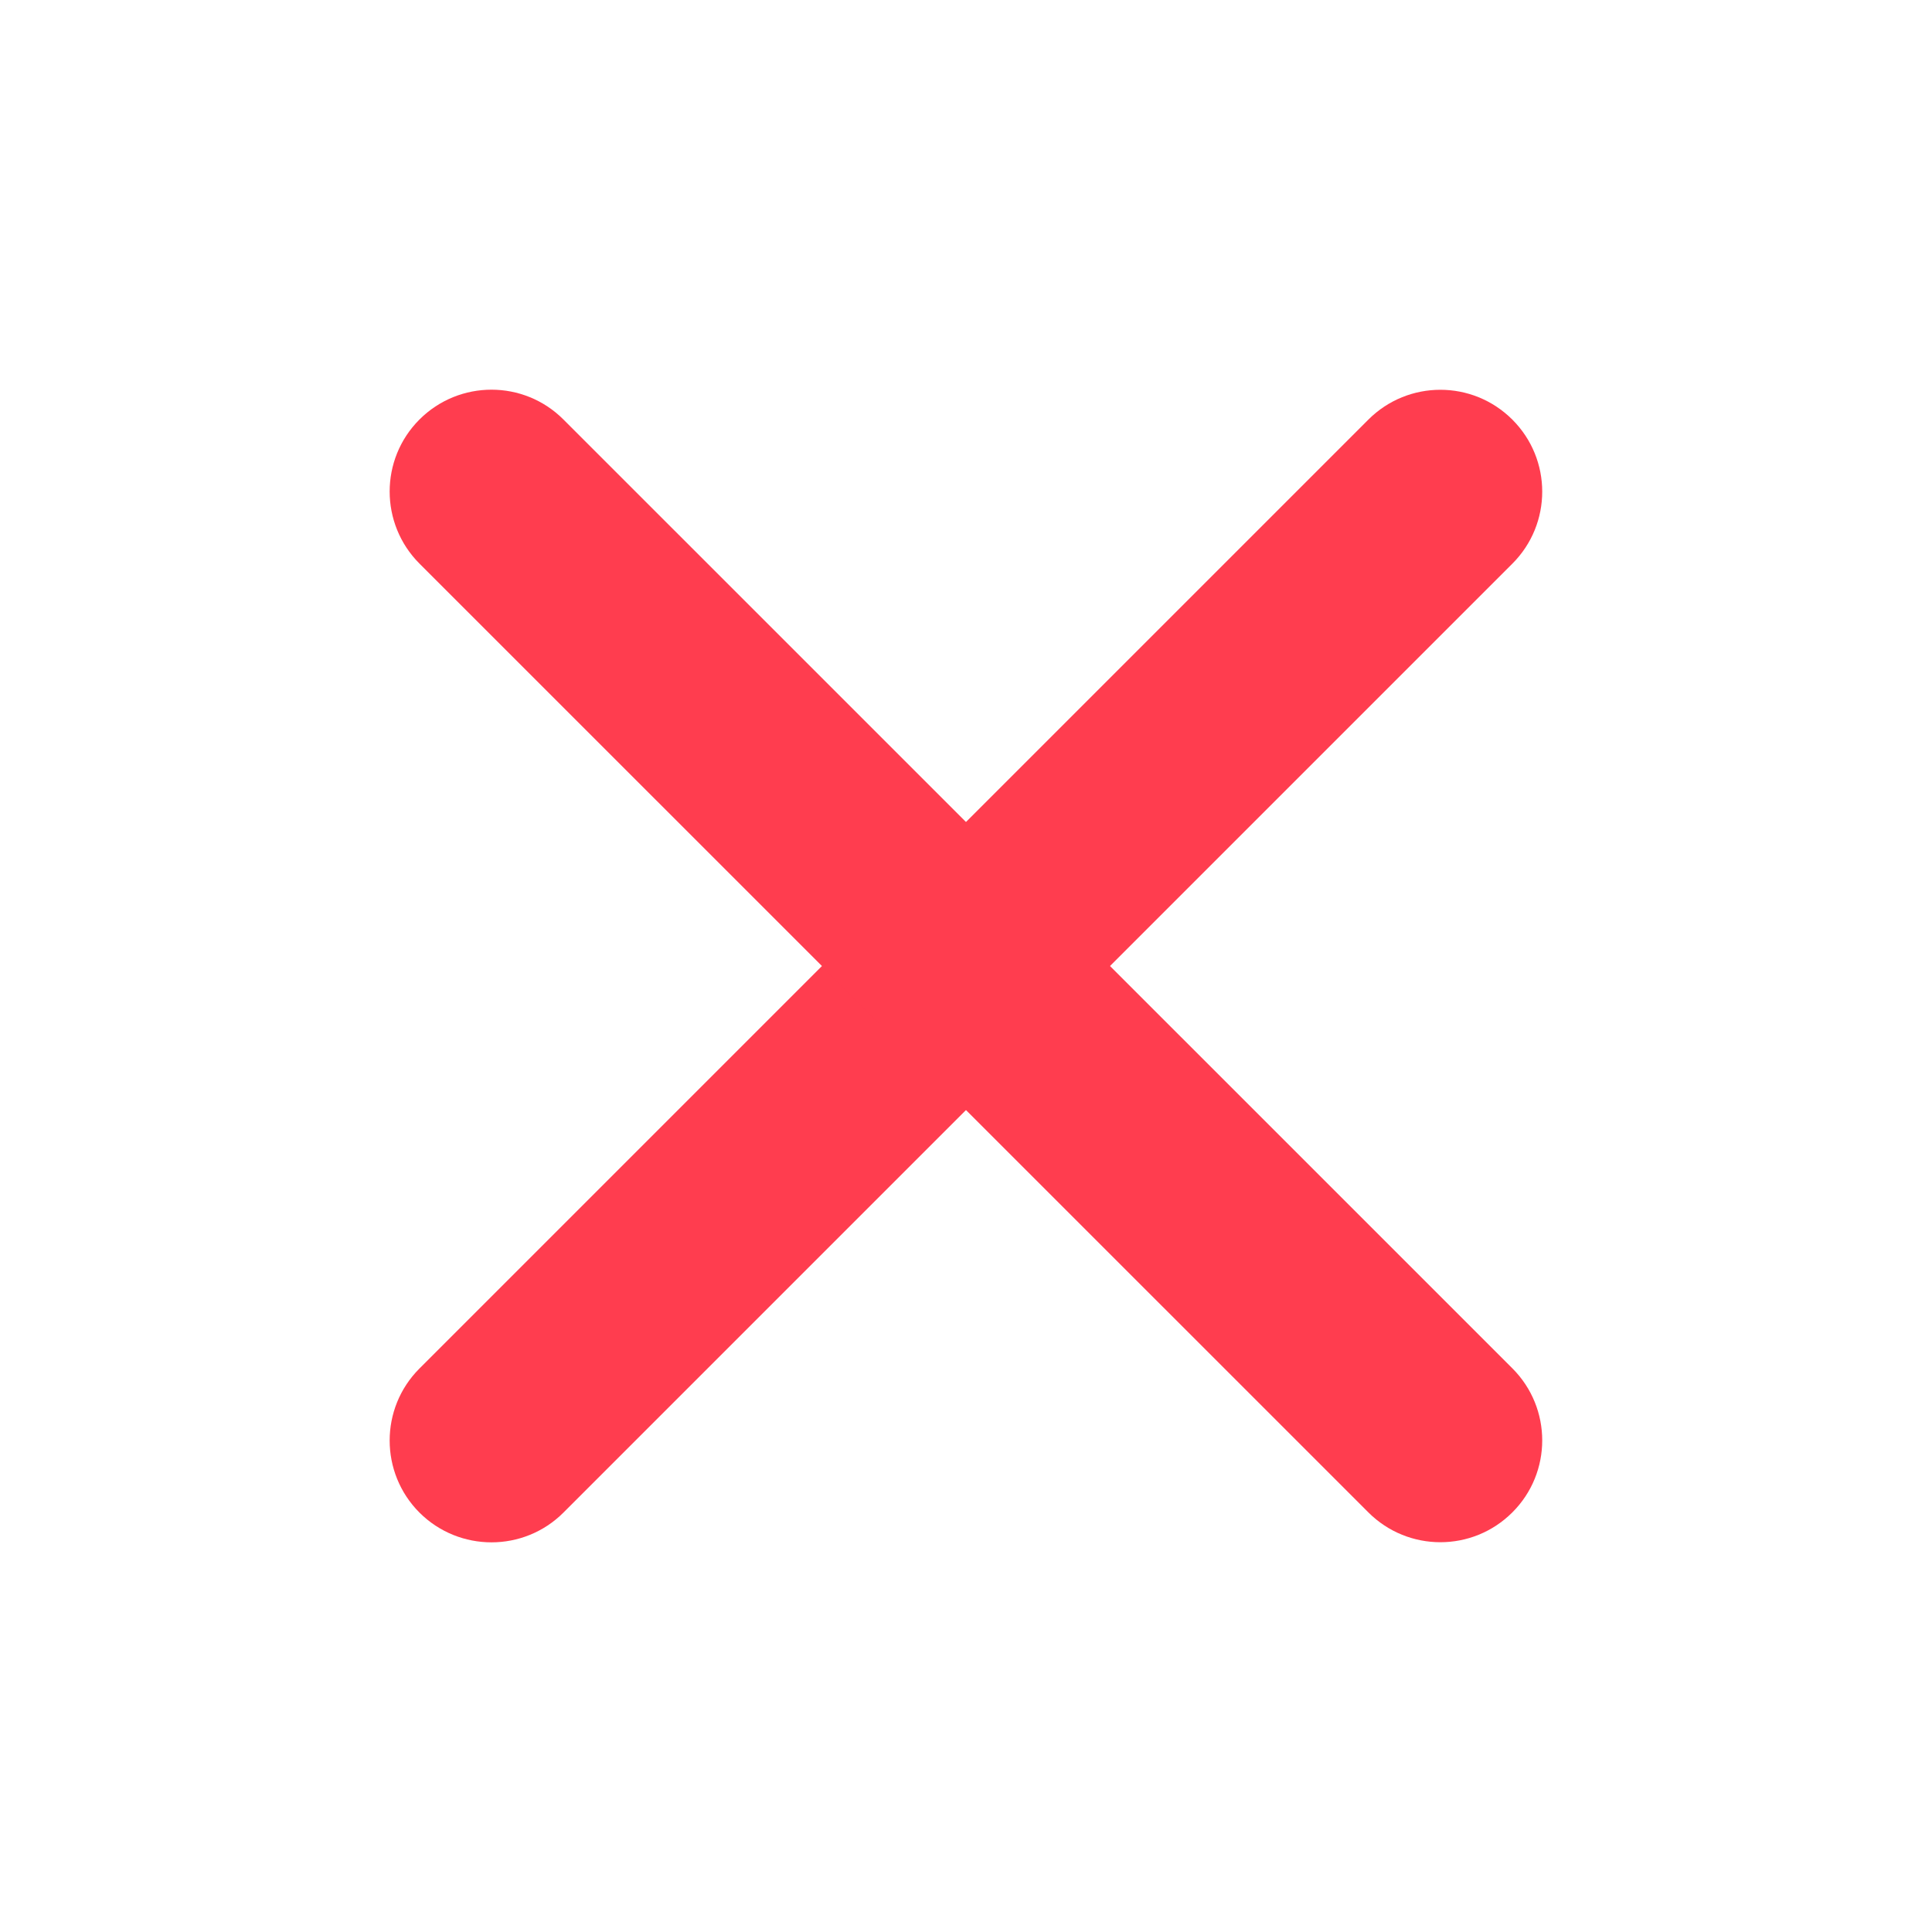
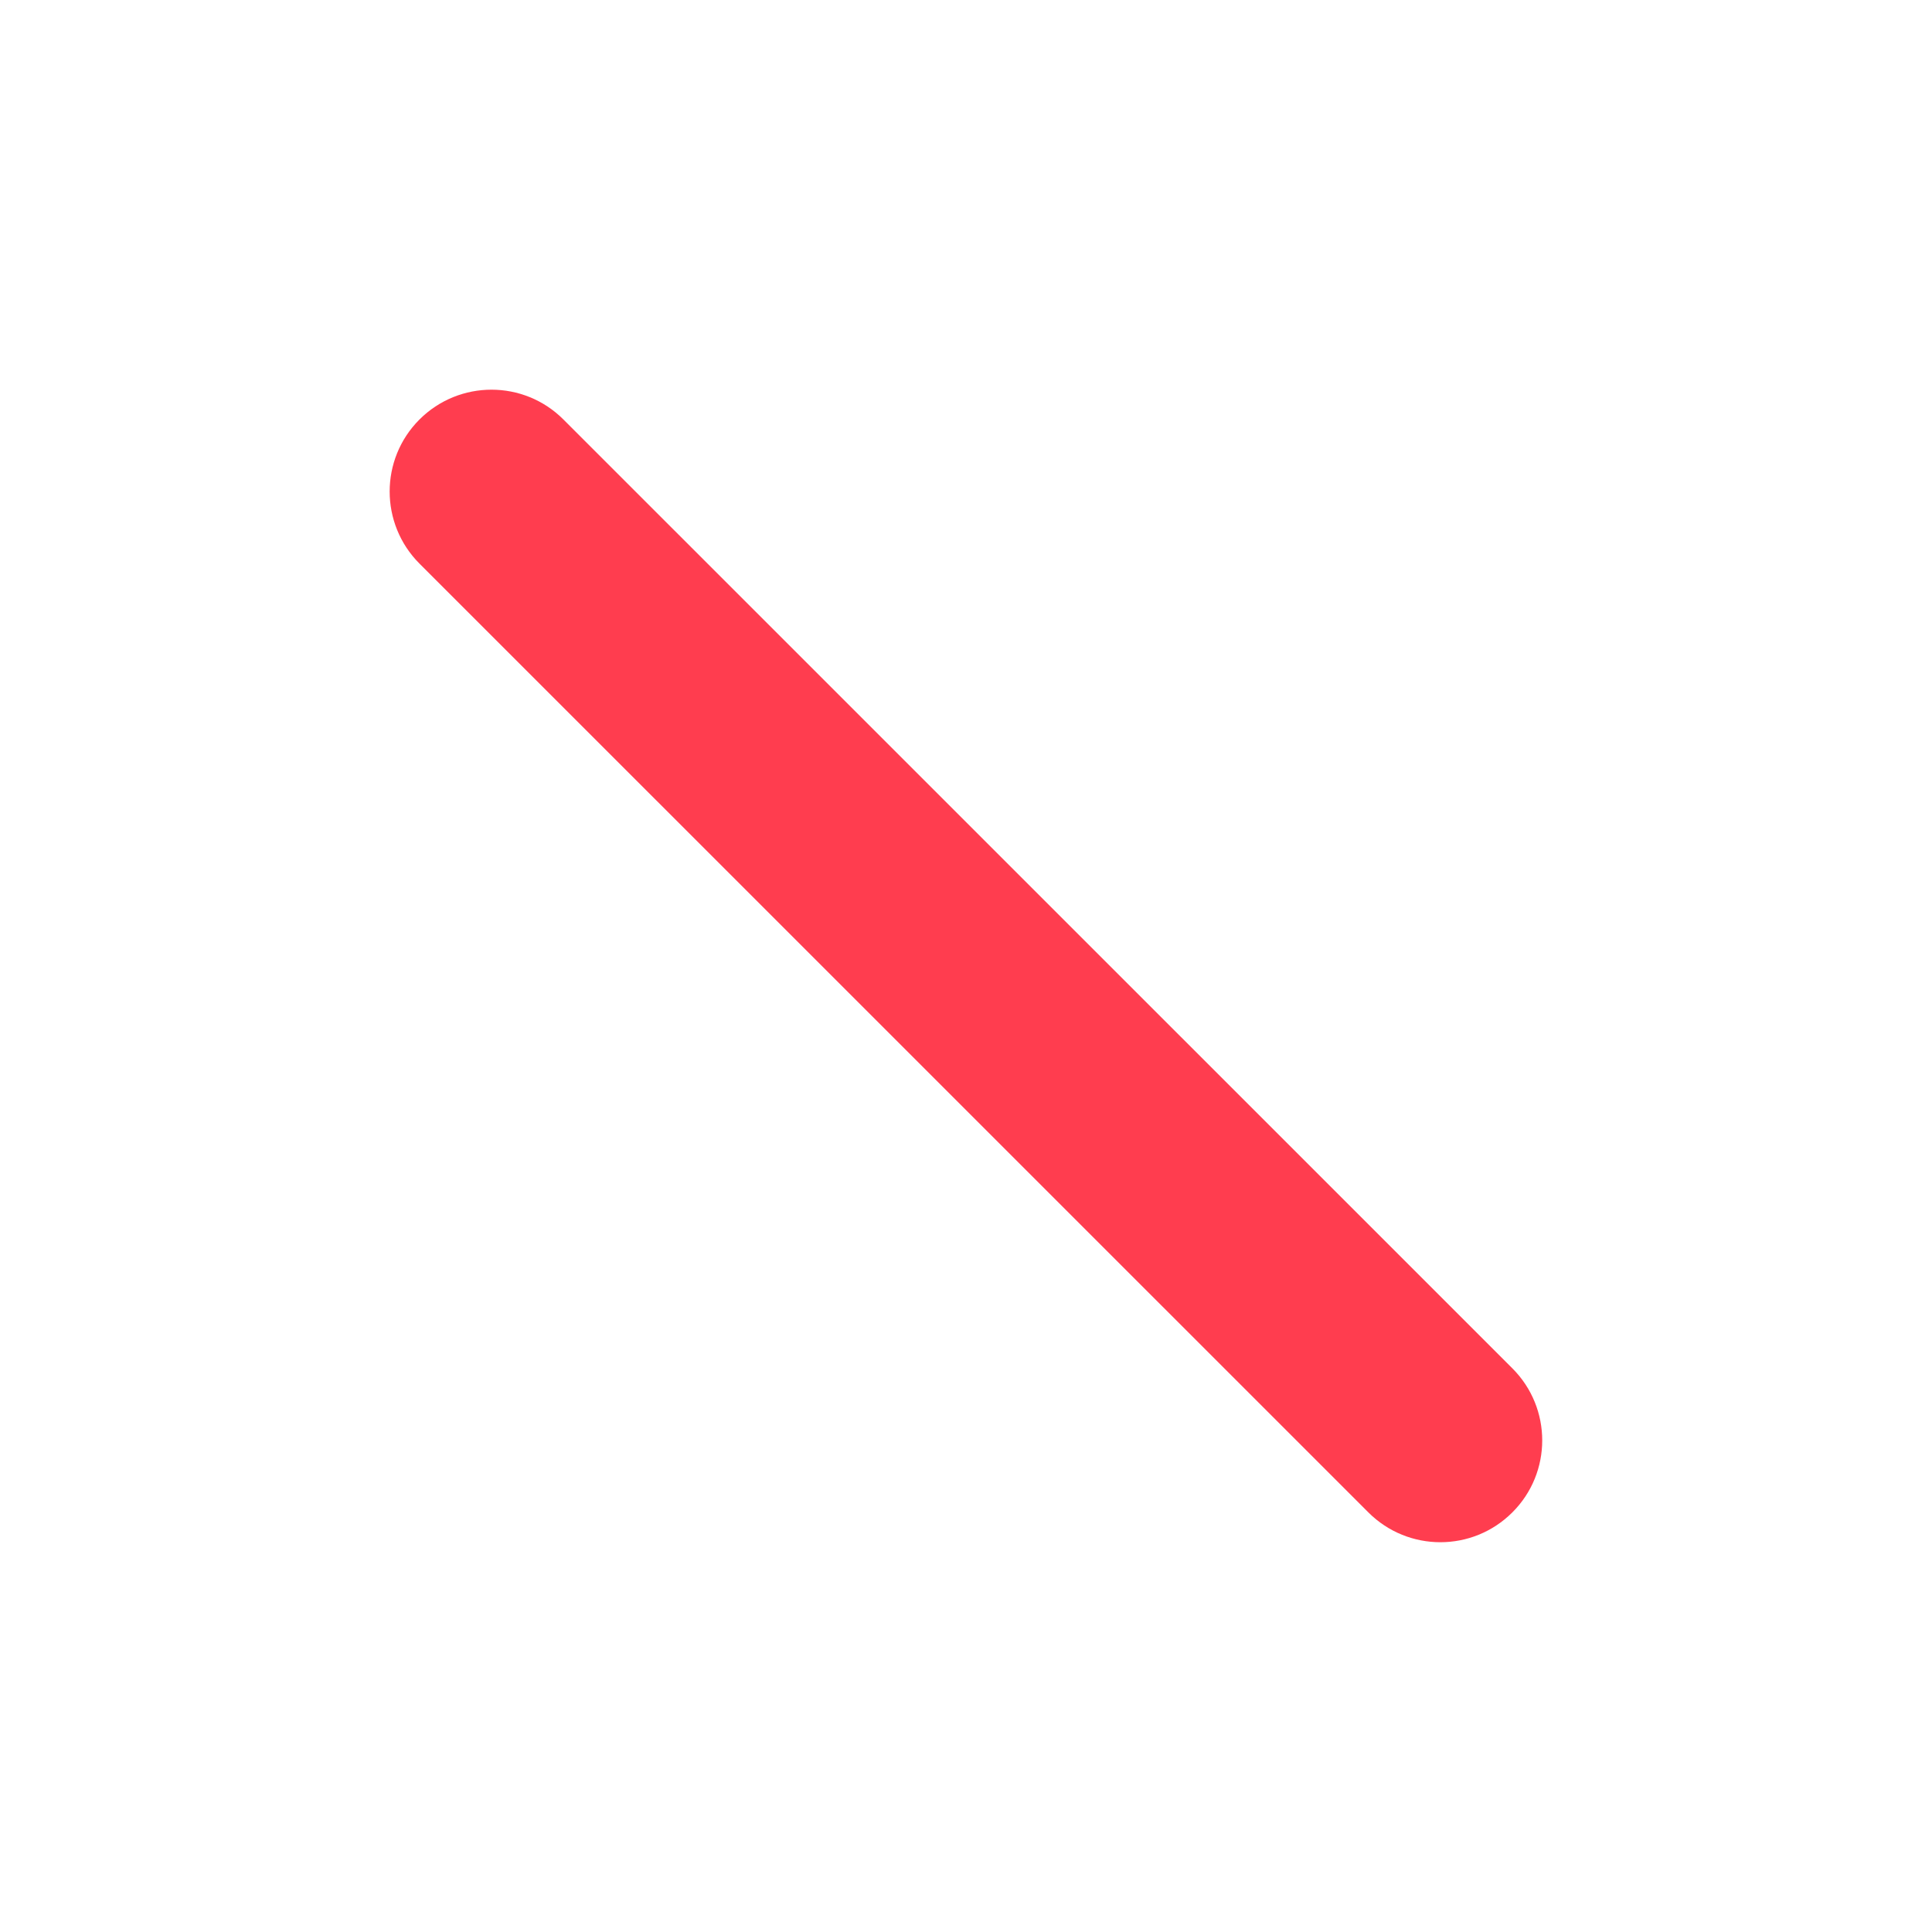
<svg xmlns="http://www.w3.org/2000/svg" width="20" height="20" viewBox="0 0 20 20" fill="none">
-   <path d="M14.165 4.344L4.342 14.167C3.931 14.578 3.931 15.246 4.342 15.658C4.754 16.069 5.422 16.069 5.833 15.658L15.656 5.835C16.068 5.423 16.068 4.756 15.656 4.344C15.244 3.932 14.577 3.932 14.165 4.344Z" fill="#FF3D4F" />
  <path d="M15.656 14.165L5.833 4.343C5.422 3.931 4.754 3.931 4.342 4.343C3.931 4.754 3.931 5.422 4.342 5.834L14.165 15.656C14.577 16.068 15.244 16.068 15.656 15.656C16.068 15.245 16.068 14.577 15.656 14.165Z" fill="#FF3D4F" />
</svg>